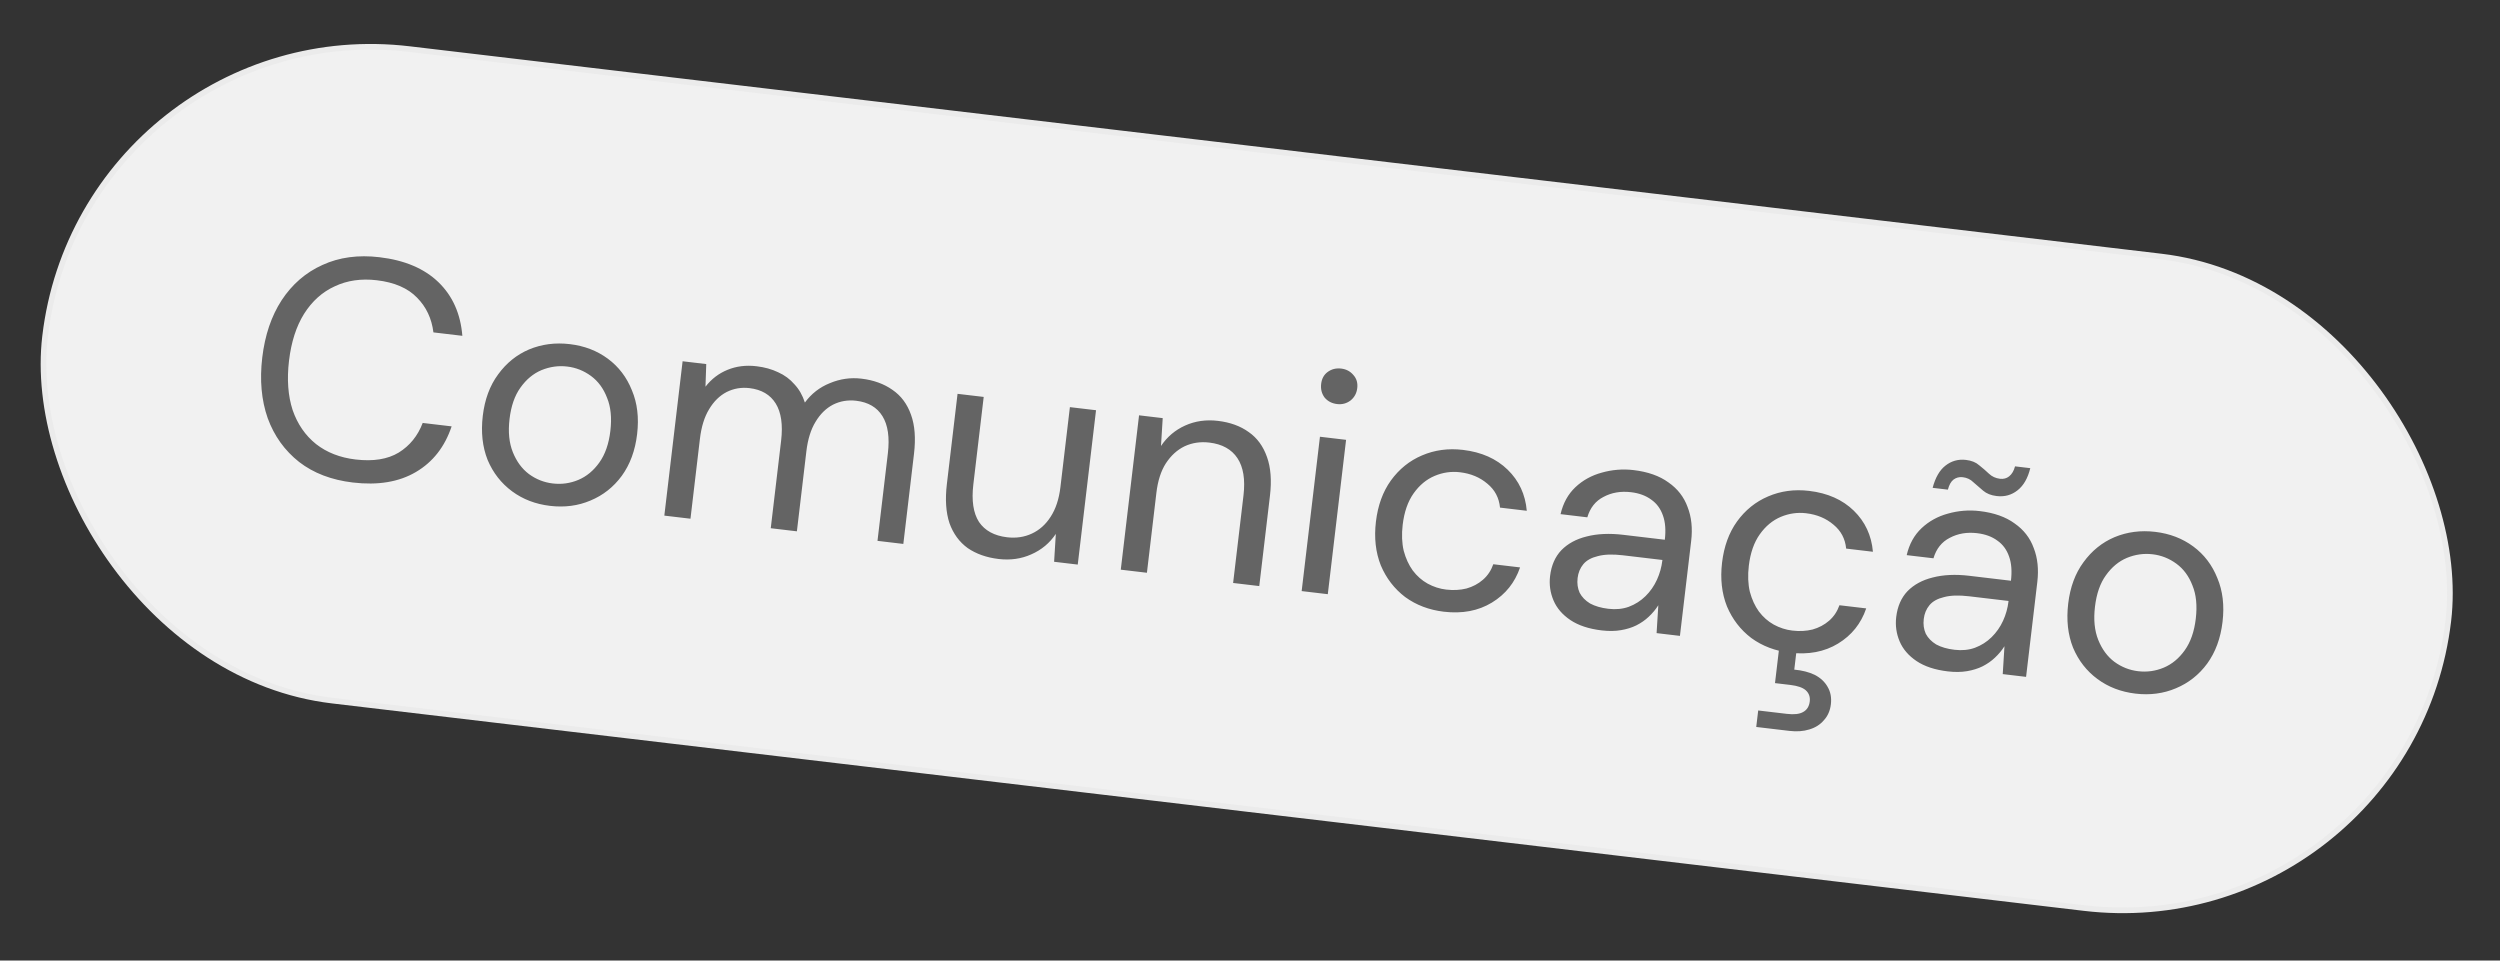
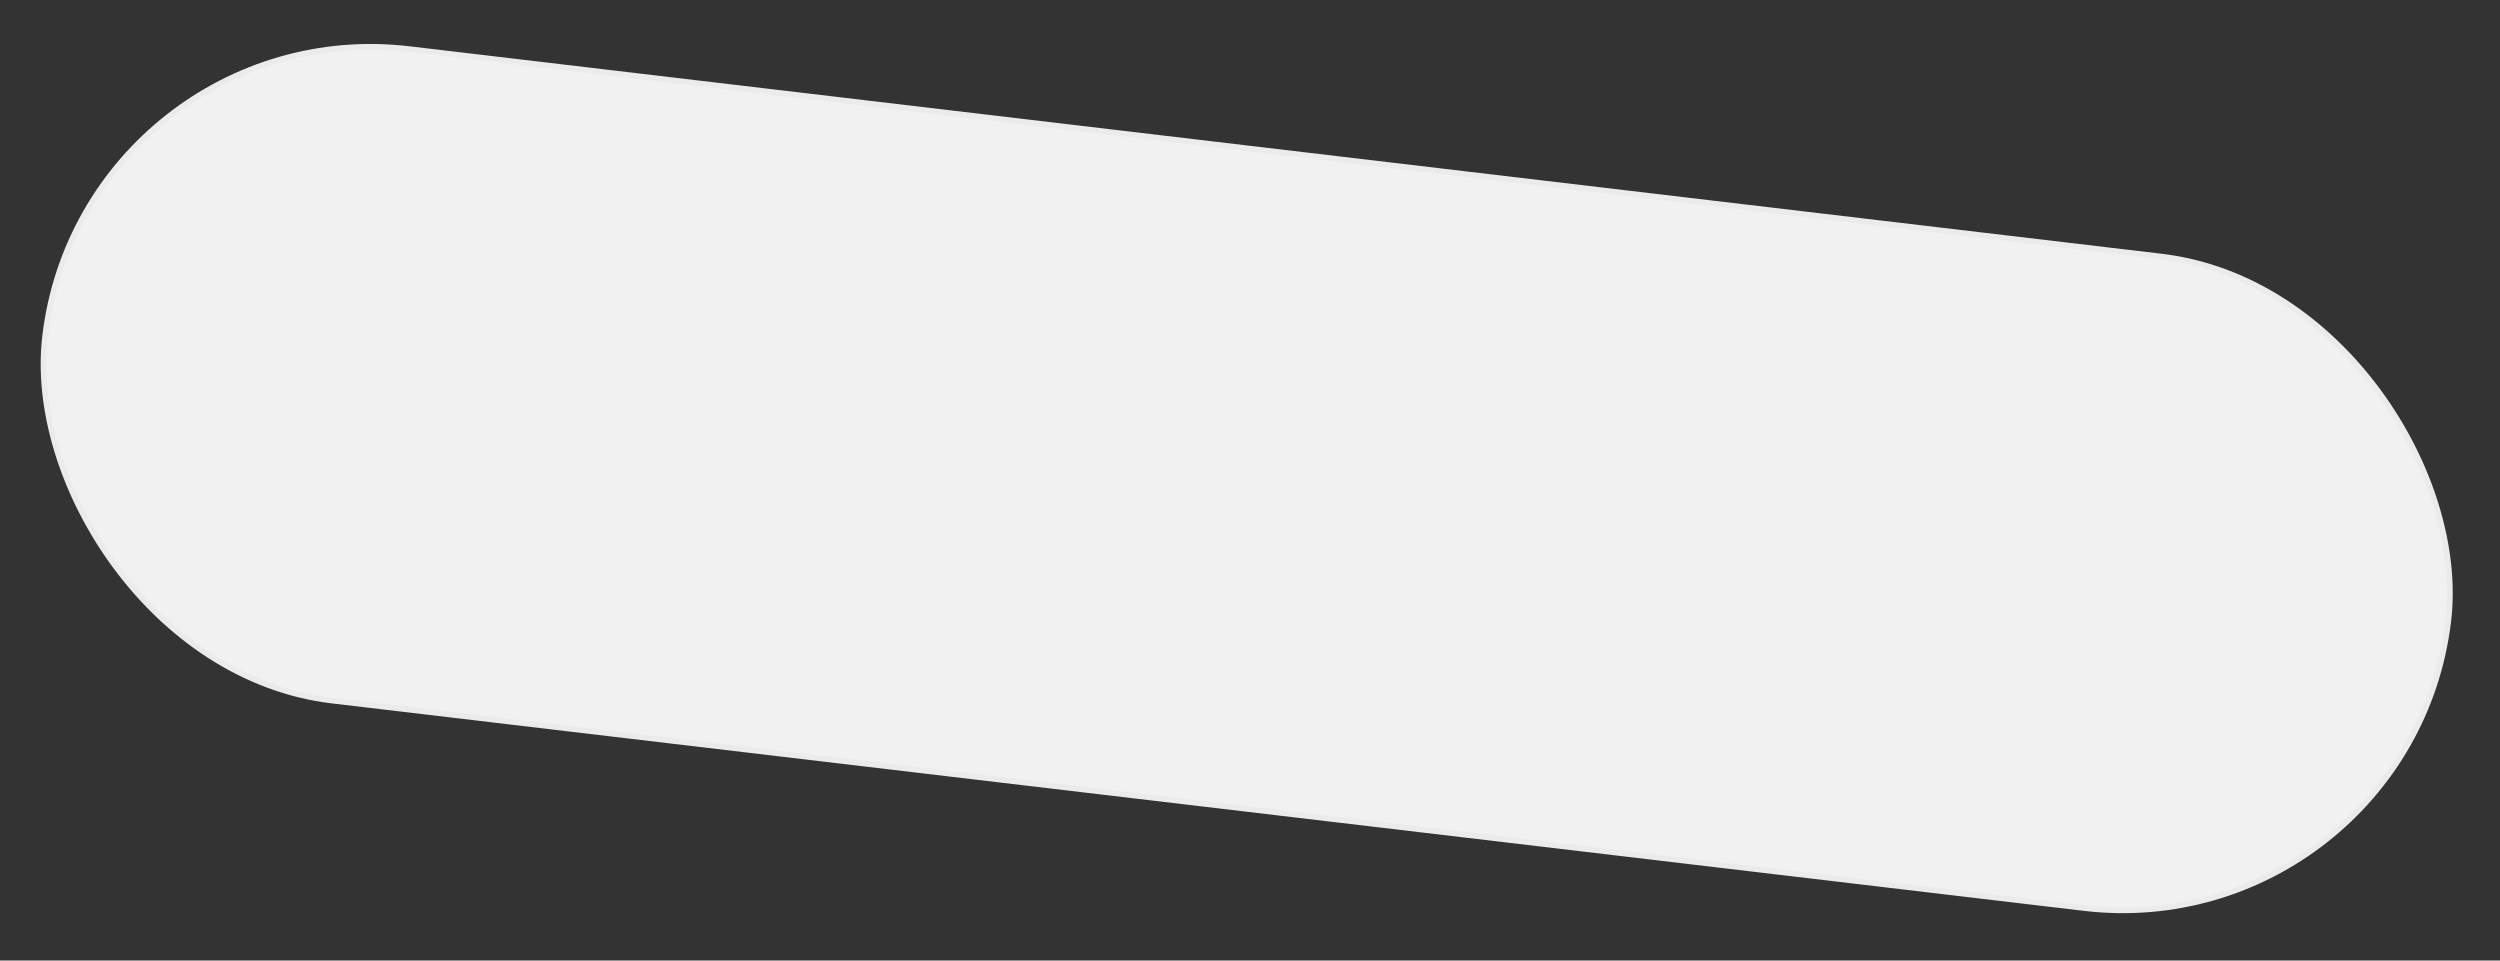
<svg xmlns="http://www.w3.org/2000/svg" width="190" height="73" viewBox="0 0 190 73" fill="none">
  <rect x="0" y="0" width="190" height="73" fill="#333333" stroke="none" />
  <rect x="6.359" y="0.801" width="183.92" height="49.859" rx="24.93" transform="rotate(6.753 6.359 0.801)" fill="#F1F1F1" />
  <rect x="6.359" y="0.801" width="183.92" height="49.859" rx="24.93" transform="rotate(6.753 6.359 0.801)" stroke="#EBEBEB" stroke-width="0.43" />
-   <path d="M26.816 36.671C25.192 36.479 23.831 35.958 22.733 35.109C21.636 34.243 20.84 33.134 20.345 31.78C19.867 30.413 19.729 28.877 19.931 27.175C20.133 25.472 20.624 24.019 21.406 22.817C22.206 21.6 23.239 20.707 24.505 20.138C25.774 19.553 27.22 19.356 28.844 19.549C30.752 19.774 32.244 20.407 33.32 21.445C34.396 22.484 35.002 23.843 35.139 25.522L32.94 25.262C32.809 24.207 32.394 23.326 31.694 22.62C30.996 21.898 29.977 21.457 28.637 21.299C27.454 21.159 26.389 21.312 25.441 21.76C24.494 22.191 23.716 22.89 23.106 23.857C22.513 24.81 22.133 25.996 21.965 27.415C21.797 28.834 21.889 30.084 22.24 31.165C22.61 32.232 23.203 33.094 24.021 33.75C24.84 34.391 25.841 34.781 27.023 34.921C28.364 35.08 29.456 34.906 30.299 34.398C31.145 33.874 31.753 33.123 32.125 32.144L34.324 32.404C33.805 33.958 32.9 35.114 31.611 35.872C30.323 36.631 28.724 36.897 26.816 36.671ZM41.804 38.446C40.7 38.316 39.737 37.946 38.914 37.337C38.091 36.727 37.473 35.935 37.061 34.959C36.667 33.969 36.543 32.851 36.691 31.605C36.838 30.36 37.226 29.311 37.855 28.458C38.485 27.589 39.272 26.955 40.215 26.555C41.173 26.157 42.204 26.023 43.308 26.154C44.411 26.284 45.375 26.654 46.198 27.263C47.021 27.872 47.63 28.672 48.025 29.662C48.437 30.638 48.569 31.749 48.421 32.995C48.274 34.24 47.885 35.297 47.254 36.166C46.626 37.019 45.832 37.644 44.874 38.042C43.931 38.442 42.908 38.577 41.804 38.446ZM42.006 36.743C42.684 36.824 43.334 36.733 43.957 36.471C44.579 36.209 45.111 35.768 45.552 35.149C45.993 34.53 46.272 33.731 46.387 32.754C46.505 31.76 46.421 30.919 46.135 30.23C45.866 29.526 45.46 28.975 44.916 28.574C44.371 28.174 43.768 27.935 43.106 27.857C42.444 27.778 41.794 27.869 41.155 28.129C40.533 28.391 40.001 28.832 39.56 29.451C39.121 30.055 38.842 30.853 38.725 31.846C38.609 32.824 38.693 33.665 38.977 34.37C39.261 35.075 39.668 35.627 40.196 36.026C40.74 36.426 41.344 36.665 42.006 36.743ZM50.489 39.187L51.878 27.456L53.675 27.669L53.616 29.389C54.069 28.803 54.631 28.374 55.303 28.102C55.975 27.829 56.705 27.74 57.493 27.834C58.108 27.906 58.658 28.059 59.142 28.293C59.627 28.51 60.039 28.814 60.376 29.206C60.731 29.584 60.996 30.047 61.171 30.595C61.667 29.919 62.301 29.426 63.073 29.118C63.847 28.794 64.644 28.68 65.463 28.777C66.394 28.887 67.183 29.173 67.832 29.633C68.483 30.078 68.952 30.709 69.239 31.527C69.528 32.328 69.603 33.312 69.465 34.479L68.653 41.338L66.689 41.105L67.477 34.46C67.62 33.245 67.484 32.302 67.068 31.629C66.652 30.956 65.987 30.566 65.073 30.458C64.442 30.383 63.855 30.481 63.311 30.753C62.783 31.026 62.34 31.461 61.981 32.058C61.625 32.639 61.392 33.387 61.284 34.302L60.564 40.38L58.577 40.145L59.364 33.499C59.508 32.285 59.372 31.341 58.956 30.669C58.54 29.996 57.875 29.605 56.96 29.497C56.346 29.424 55.766 29.523 55.222 29.795C54.694 30.068 54.251 30.503 53.893 31.1C53.536 31.682 53.304 32.429 53.195 33.344L52.476 39.422L50.489 39.187ZM75.892 42.483C74.978 42.375 74.195 42.098 73.544 41.653C72.911 41.195 72.45 40.564 72.161 39.763C71.89 38.947 71.824 37.956 71.962 36.789L72.774 29.931L74.761 30.166L73.974 36.812C73.828 38.042 73.971 38.994 74.403 39.669C74.852 40.329 75.566 40.718 76.543 40.833C77.221 40.913 77.848 40.82 78.423 40.552C78.998 40.285 79.472 39.861 79.844 39.282C80.234 38.688 80.484 37.934 80.592 37.02L81.312 30.942L83.298 31.177L81.909 42.908L80.112 42.695L80.243 40.576C79.777 41.272 79.156 41.79 78.38 42.13C77.62 42.472 76.791 42.589 75.892 42.483ZM85.179 43.295L86.568 31.564L88.366 31.777L88.235 33.896C88.701 33.2 89.314 32.681 90.074 32.339C90.834 31.997 91.663 31.88 92.562 31.986C93.492 32.096 94.274 32.381 94.907 32.84C95.542 33.282 96.003 33.913 96.29 34.73C96.579 35.532 96.654 36.516 96.516 37.682L95.704 44.541L93.717 44.306L94.504 37.66C94.648 36.446 94.496 35.501 94.048 34.824C93.601 34.148 92.888 33.752 91.911 33.636C91.233 33.556 90.606 33.649 90.031 33.917C89.472 34.186 88.997 34.618 88.607 35.211C88.234 35.791 87.994 36.538 87.886 37.452L87.166 43.53L85.179 43.295ZM98.926 44.923L100.316 33.192L102.302 33.427L100.913 45.158L98.926 44.923ZM101.617 30.708C101.223 30.662 100.907 30.496 100.668 30.212C100.448 29.914 100.361 29.568 100.408 29.174C100.454 28.78 100.618 28.48 100.898 28.273C101.196 28.052 101.542 27.965 101.936 28.012C102.315 28.057 102.623 28.221 102.861 28.505C103.101 28.774 103.198 29.105 103.151 29.499C103.104 29.893 102.931 30.208 102.631 30.445C102.333 30.665 101.995 30.753 101.617 30.708ZM109.731 46.49C108.611 46.357 107.632 45.986 106.793 45.375C105.972 44.75 105.355 43.949 104.943 42.973C104.549 41.983 104.424 40.873 104.57 39.644C104.716 38.414 105.095 37.371 105.708 36.517C106.338 35.648 107.125 35.014 108.067 34.614C109.028 34.2 110.068 34.059 111.187 34.192C112.59 34.358 113.722 34.86 114.582 35.697C115.442 36.534 115.927 37.575 116.035 38.819L114.001 38.578C113.929 37.834 113.609 37.229 113.041 36.762C112.475 36.279 111.782 35.989 110.962 35.892C110.3 35.813 109.657 35.905 109.035 36.167C108.412 36.429 107.88 36.87 107.439 37.489C106.998 38.108 106.72 38.907 106.604 39.884C106.518 40.61 106.544 41.268 106.682 41.86C106.837 42.438 107.066 42.937 107.368 43.356C107.686 43.778 108.062 44.11 108.497 44.353C108.948 44.599 109.417 44.75 109.906 44.808C110.458 44.873 110.973 44.846 111.45 44.727C111.93 44.592 112.348 44.37 112.704 44.06C113.061 43.751 113.323 43.358 113.491 42.882L115.525 43.123C115.133 44.276 114.42 45.167 113.386 45.796C112.353 46.425 111.134 46.656 109.731 46.49ZM121.729 47.911C120.751 47.795 119.959 47.533 119.352 47.126C118.745 46.718 118.316 46.22 118.066 45.63C117.816 45.041 117.729 44.423 117.806 43.777C117.901 42.973 118.186 42.319 118.662 41.816C119.153 41.314 119.793 40.967 120.584 40.772C121.392 40.564 122.316 40.522 123.357 40.645L126.526 41.02C126.612 40.295 126.564 39.682 126.384 39.181C126.205 38.664 125.909 38.261 125.496 37.973C125.084 37.668 124.571 37.479 123.956 37.407C123.183 37.315 122.49 37.433 121.876 37.76C121.263 38.071 120.85 38.59 120.636 39.316L118.602 39.075C118.798 38.235 119.174 37.552 119.732 37.026C120.29 36.501 120.957 36.132 121.734 35.92C122.528 35.695 123.335 35.63 124.155 35.727C125.243 35.856 126.125 36.169 126.802 36.664C127.496 37.146 127.982 37.771 128.259 38.54C128.553 39.294 128.643 40.152 128.529 41.114L127.675 48.327L125.901 48.117L126.032 45.998C125.835 46.311 125.593 46.602 125.305 46.871C125.035 47.127 124.722 47.346 124.364 47.527C124.025 47.695 123.635 47.817 123.194 47.892C122.753 47.968 122.265 47.974 121.729 47.911ZM122.235 46.268C122.803 46.335 123.32 46.285 123.788 46.116C124.273 45.934 124.697 45.664 125.059 45.307C125.421 44.95 125.71 44.537 125.925 44.067C126.141 43.597 126.279 43.102 126.341 42.581L126.344 42.558L123.34 42.202C122.568 42.111 121.934 42.131 121.438 42.265C120.945 42.382 120.577 42.586 120.334 42.877C120.092 43.168 119.947 43.519 119.898 43.929C119.85 44.339 119.901 44.713 120.053 45.05C120.223 45.374 120.486 45.645 120.844 45.864C121.22 46.068 121.683 46.203 122.235 46.268ZM136.037 49.605C134.918 49.473 133.939 49.101 133.1 48.49C132.278 47.865 131.662 47.065 131.25 46.088C130.855 45.098 130.731 43.989 130.876 42.759C131.022 41.529 131.401 40.487 132.014 39.632C132.645 38.763 133.431 38.129 134.374 37.729C135.334 37.315 136.374 37.174 137.494 37.307C138.897 37.473 140.028 37.975 140.889 38.812C141.749 39.65 142.233 40.69 142.342 41.934L140.308 41.693C140.236 40.949 139.916 40.344 139.348 39.877C138.781 39.394 138.088 39.104 137.268 39.007C136.606 38.929 135.964 39.02 135.341 39.282C134.718 39.544 134.187 39.985 133.746 40.604C133.305 41.224 133.026 42.022 132.91 42.999C132.824 43.725 132.85 44.383 132.988 44.975C133.144 45.553 133.372 46.052 133.674 46.471C133.992 46.893 134.368 47.225 134.803 47.468C135.254 47.714 135.724 47.865 136.212 47.923C136.764 47.989 137.279 47.962 137.757 47.842C138.236 47.707 138.654 47.485 139.011 47.175C139.367 46.866 139.63 46.473 139.798 45.998L141.832 46.238C141.44 47.391 140.727 48.282 139.693 48.911C138.659 49.54 137.44 49.771 136.037 49.605ZM133.474 55.249L133.623 53.996L135.799 54.253C136.35 54.319 136.764 54.272 137.038 54.112C137.329 53.955 137.496 53.687 137.541 53.309C137.582 52.962 137.48 52.678 137.234 52.457C137.003 52.254 136.611 52.119 136.059 52.054L134.9 51.917L135.236 49.079L136.561 49.235L136.365 50.891C136.966 50.946 137.485 51.08 137.924 51.291C138.361 51.519 138.685 51.821 138.896 52.198C139.123 52.577 139.206 53.018 139.147 53.523C139.089 54.011 138.913 54.414 138.62 54.731C138.34 55.066 137.969 55.302 137.505 55.439C137.057 55.578 136.557 55.614 136.005 55.549L133.474 55.249ZM148.035 51.026C147.058 50.91 146.265 50.648 145.658 50.241C145.051 49.833 144.622 49.335 144.372 48.745C144.122 48.156 144.036 47.539 144.112 46.892C144.207 46.088 144.493 45.434 144.968 44.931C145.459 44.43 146.1 44.082 146.89 43.888C147.698 43.679 148.623 43.637 149.663 43.76L152.832 44.136C152.918 43.41 152.871 42.797 152.69 42.296C152.512 41.779 152.216 41.377 151.802 41.088C151.391 40.783 150.877 40.595 150.262 40.522C149.49 40.43 148.796 40.548 148.182 40.875C147.57 41.186 147.157 41.705 146.943 42.431L144.909 42.19C145.104 41.35 145.481 40.667 146.039 40.142C146.597 39.616 147.264 39.247 148.04 39.035C148.834 38.81 149.641 38.745 150.461 38.843C151.549 38.971 152.432 39.284 153.108 39.779C153.803 40.261 154.288 40.886 154.565 41.655C154.859 42.409 154.95 43.267 154.836 44.229L153.982 51.442L152.208 51.232L152.339 49.113C152.142 49.426 151.9 49.717 151.612 49.986C151.342 50.242 151.028 50.461 150.671 50.642C150.331 50.81 149.941 50.932 149.5 51.008C149.06 51.083 148.571 51.089 148.035 51.026ZM148.542 49.383C149.109 49.45 149.627 49.4 150.094 49.231C150.58 49.049 151.003 48.779 151.365 48.422C151.727 48.066 152.016 47.652 152.232 47.182C152.447 46.712 152.586 46.217 152.647 45.697L152.65 45.673L149.647 45.317C148.874 45.226 148.24 45.246 147.745 45.38C147.251 45.497 146.883 45.701 146.641 45.992C146.399 46.283 146.253 46.634 146.205 47.044C146.156 47.454 146.208 47.828 146.36 48.166C146.529 48.489 146.793 48.76 147.151 48.979C147.526 49.183 147.99 49.318 148.542 49.383ZM151.748 37.7C151.322 37.65 150.979 37.513 150.717 37.29C150.456 37.067 150.209 36.854 149.977 36.651C149.763 36.434 149.491 36.305 149.16 36.266C148.907 36.236 148.676 36.297 148.467 36.448C148.273 36.601 148.131 36.856 148.04 37.213L146.881 37.076C147.085 36.3 147.407 35.739 147.848 35.392C148.307 35.03 148.828 34.884 149.411 34.953C149.837 35.003 150.172 35.139 150.418 35.36C150.681 35.567 150.928 35.78 151.158 35.999C151.388 36.218 151.668 36.347 151.999 36.387C152.267 36.418 152.498 36.358 152.692 36.205C152.904 36.038 153.054 35.784 153.142 35.443L154.301 35.58C154.115 36.341 153.793 36.903 153.334 37.264C152.876 37.626 152.347 37.771 151.748 37.7ZM162.296 52.715C161.193 52.584 160.229 52.214 159.406 51.605C158.583 50.996 157.965 50.203 157.553 49.227C157.159 48.237 157.035 47.119 157.183 45.874C157.33 44.628 157.718 43.579 158.347 42.726C158.977 41.858 159.764 41.223 160.707 40.823C161.665 40.425 162.696 40.291 163.8 40.422C164.904 40.553 165.867 40.923 166.69 41.532C167.513 42.141 168.122 42.94 168.517 43.93C168.929 44.907 169.061 46.017 168.913 47.263C168.766 48.508 168.377 49.566 167.746 50.434C167.118 51.287 166.324 51.913 165.366 52.311C164.423 52.711 163.4 52.845 162.296 52.715ZM162.498 51.012C163.176 51.092 163.826 51.001 164.449 50.739C165.071 50.477 165.603 50.037 166.044 49.417C166.485 48.798 166.764 48 166.879 47.022C166.997 46.029 166.913 45.187 166.627 44.498C166.358 43.795 165.952 43.243 165.408 42.843C164.864 42.443 164.26 42.203 163.598 42.125C162.936 42.047 162.286 42.137 161.647 42.398C161.025 42.66 160.493 43.1 160.052 43.719C159.613 44.323 159.334 45.121 159.217 46.115C159.101 47.092 159.185 47.934 159.469 48.639C159.754 49.344 160.16 49.896 160.688 50.294C161.233 50.694 161.836 50.933 162.498 51.012Z" fill="#646464" />
</svg>